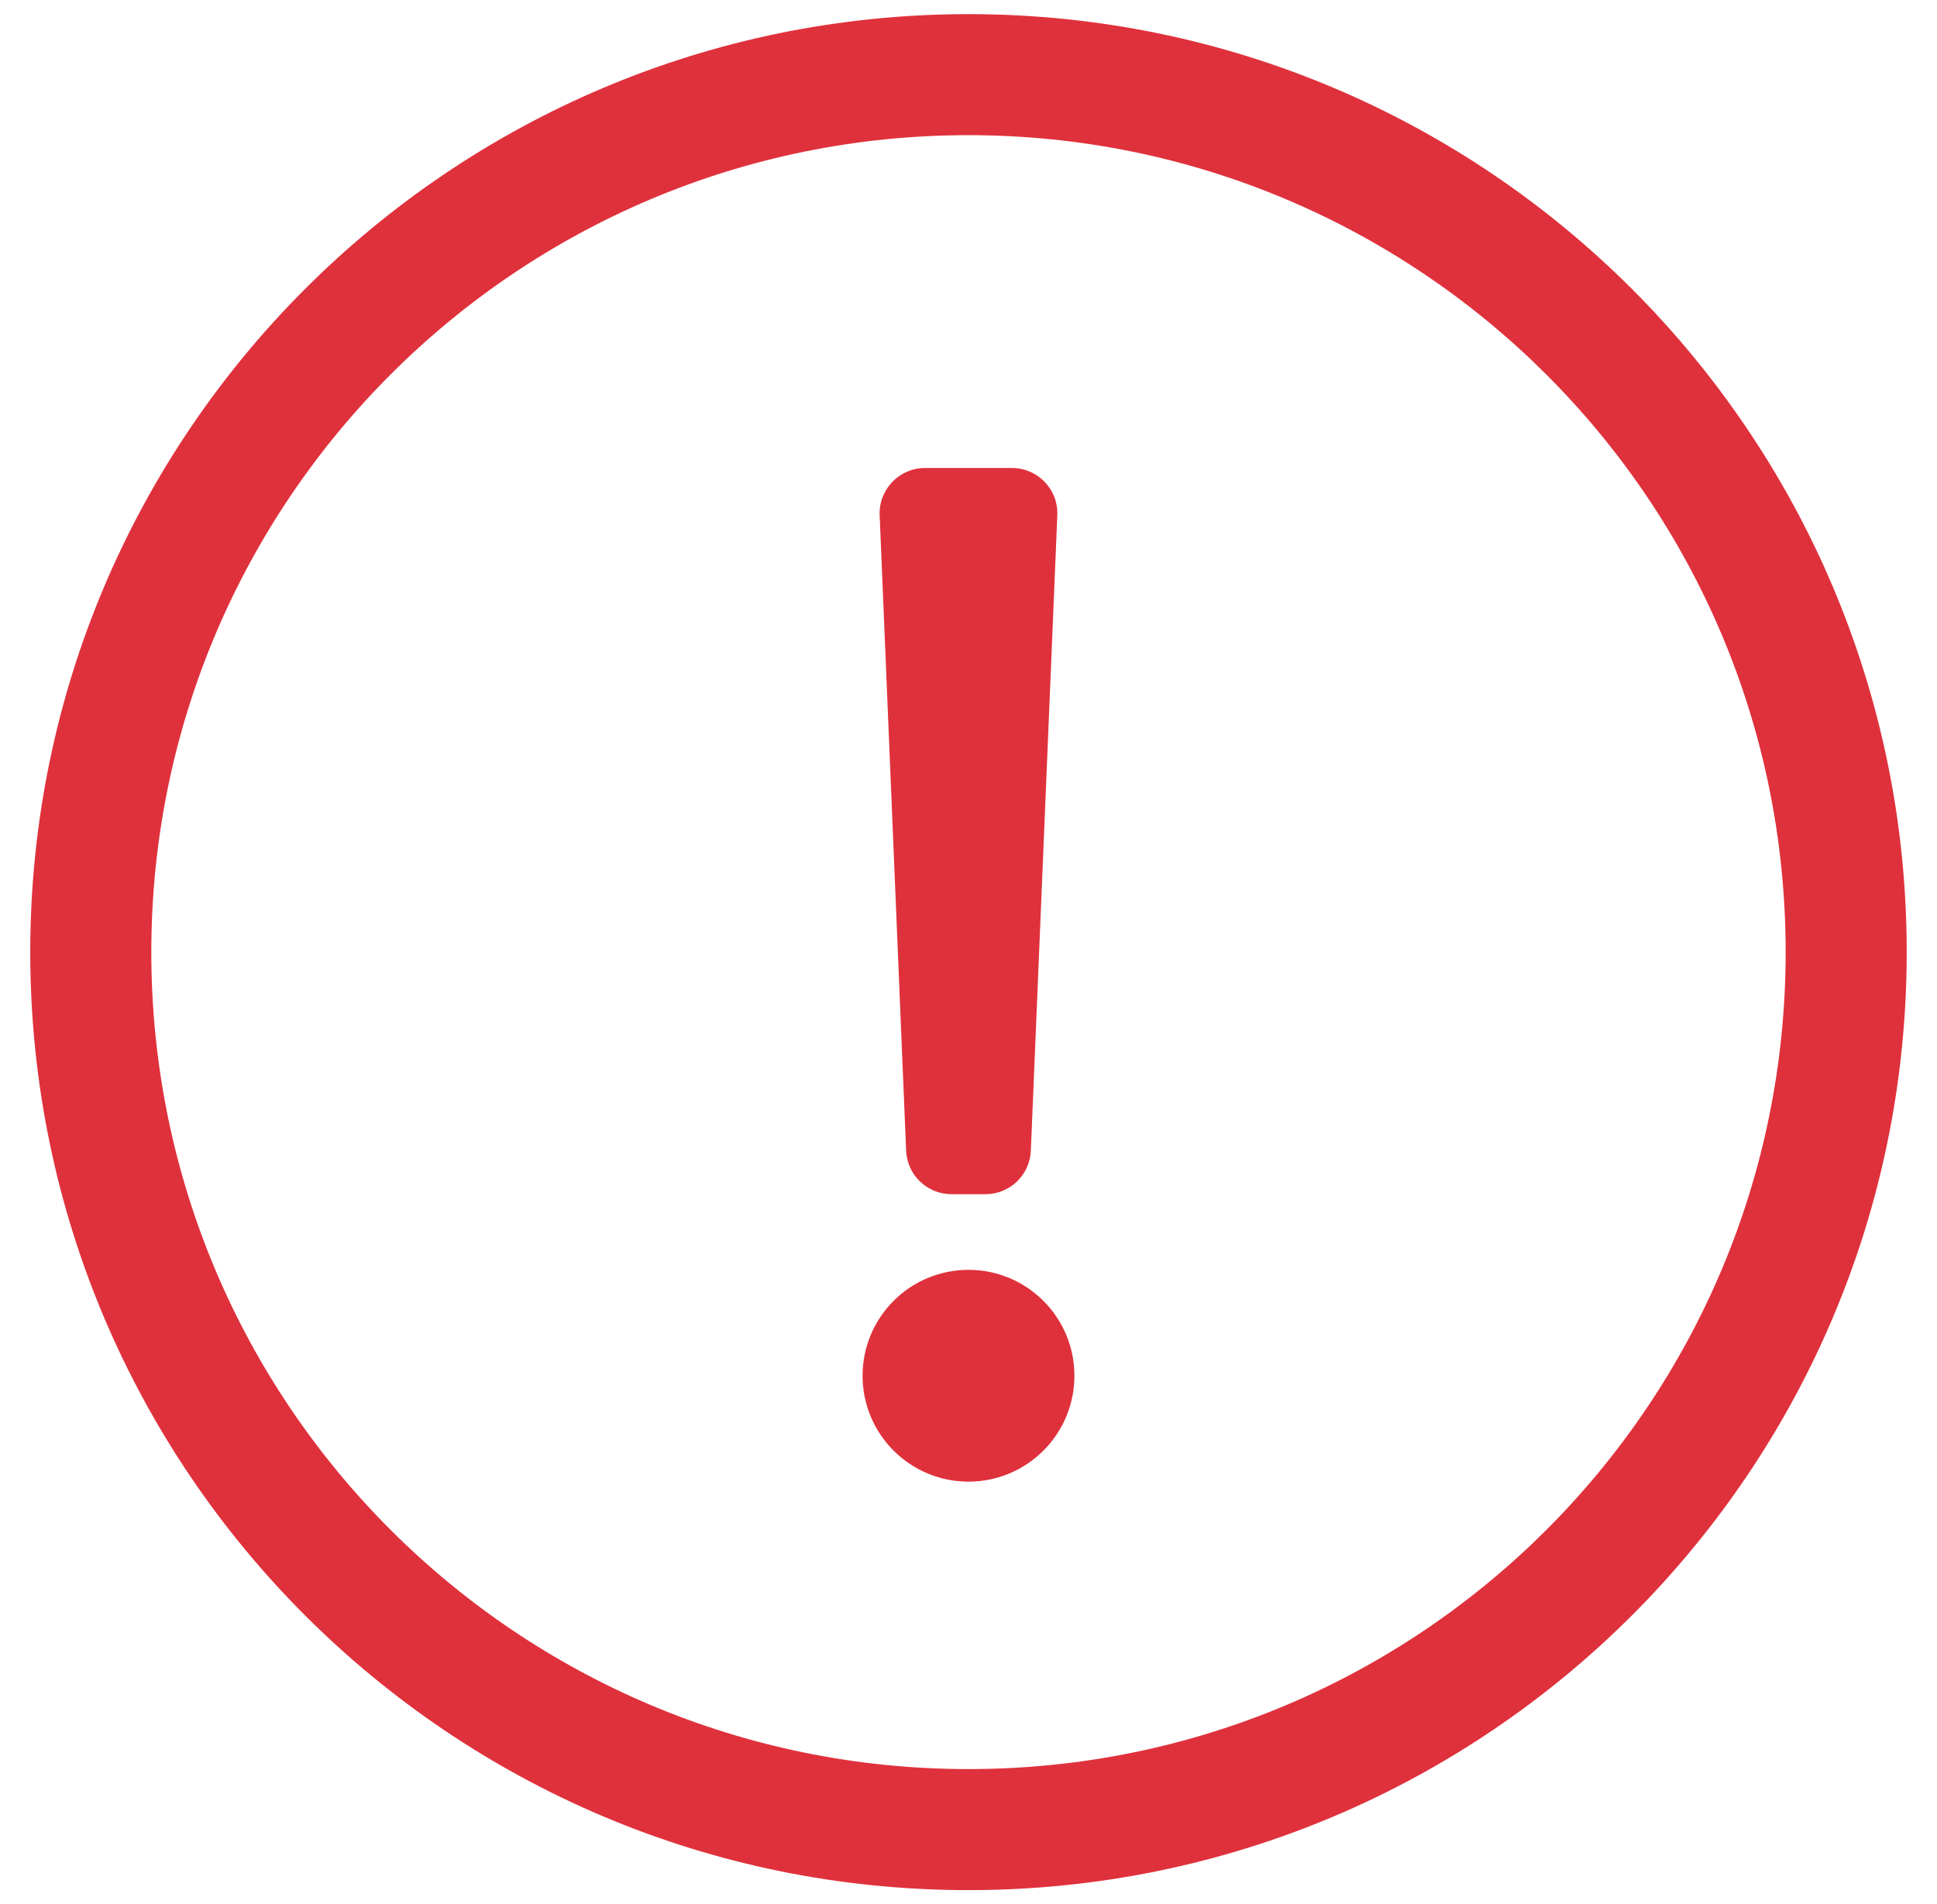
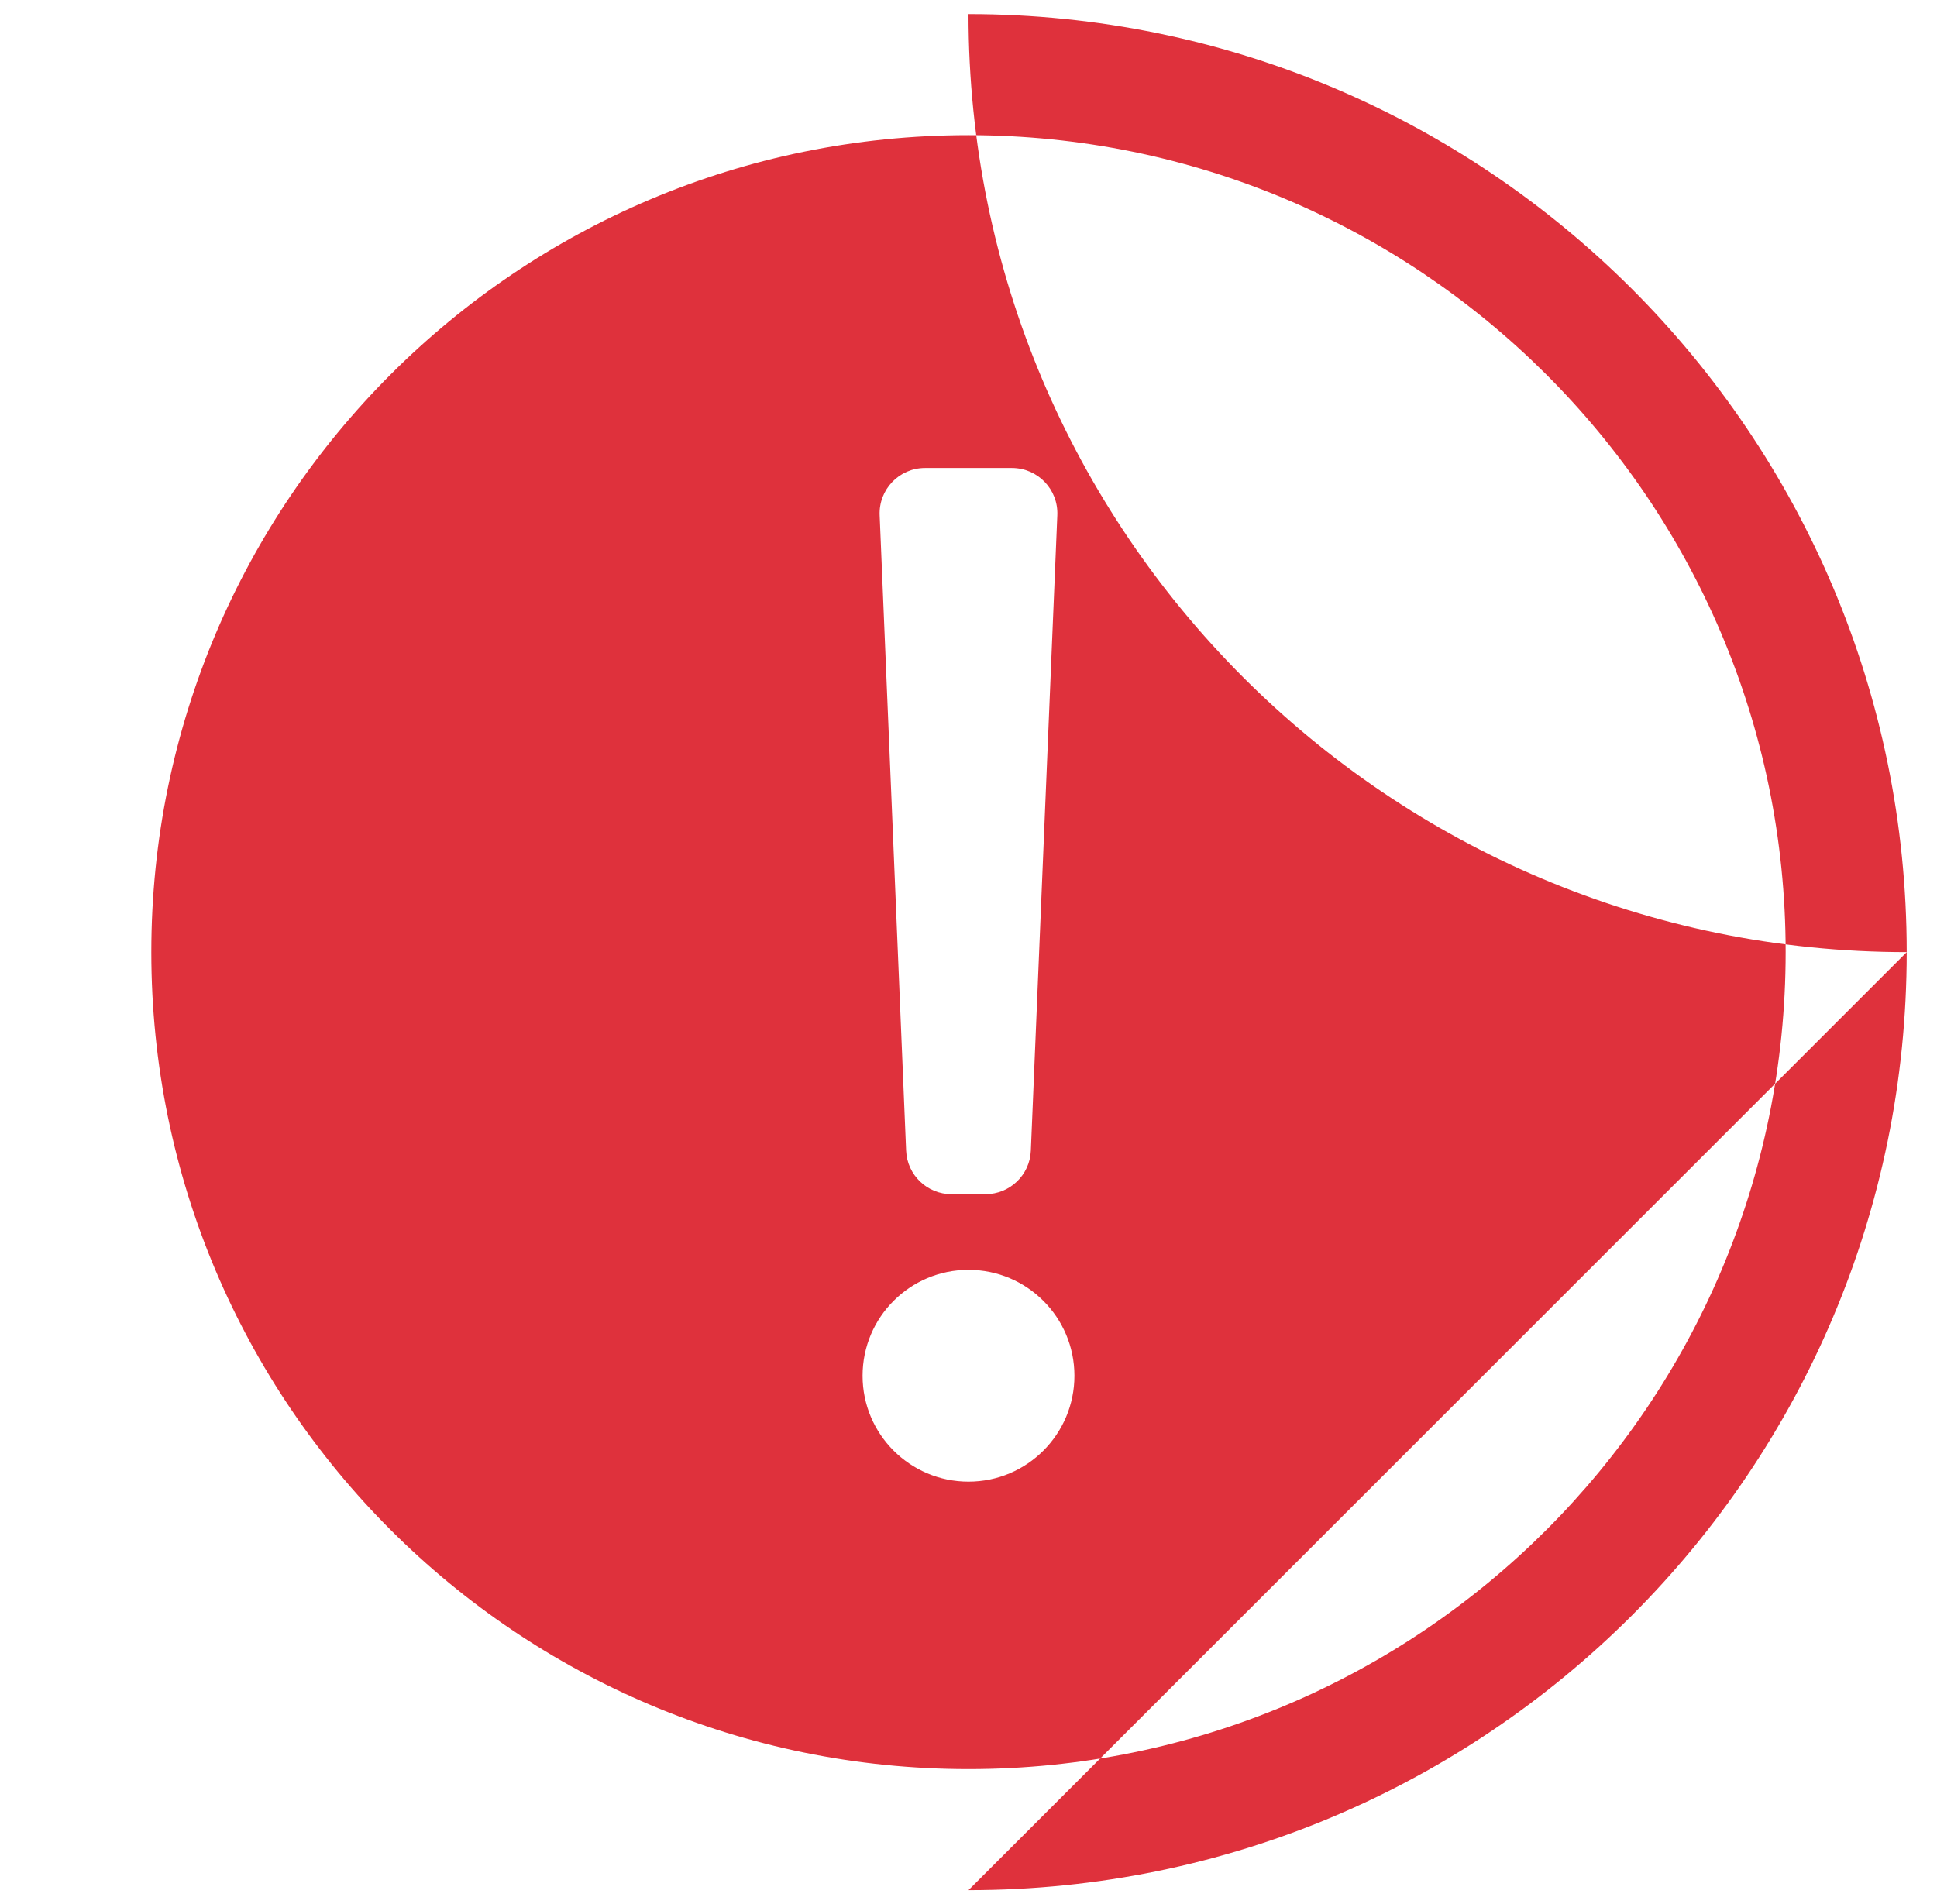
<svg xmlns="http://www.w3.org/2000/svg" width="60" height="59" viewBox="0 0 60 59">
  <g fill="none" fill-rule="evenodd">
    <g fill="#DF313C" fill-rule="nonzero">
      <g>
-         <path d="M192 952.562c16.05 0 29.062-13.008 29.062-29.062 0-16.045-13.012-29.062-29.062-29.062s-29.063 13.017-29.063 29.062c0 16.054 13.013 29.062 29.063 29.062zm0-3.75c-13.974 0-25.313-11.315-25.313-25.312 0-13.969 11.321-25.312 25.313-25.312 13.9 0 25.312 11.258 25.312 25.312 0 13.98-11.321 25.312-25.312 25.312zm.526-17.812c.754 0 1.374-.594 1.405-1.348l.82-19.687c.034-.8-.605-1.465-1.405-1.465h-2.693c-.8 0-1.438.666-1.405 1.465l.82 19.687c.032.754.652 1.348 1.406 1.348h1.052zm-.526 8.906c1.812 0 3.281-1.469 3.281-3.281s-1.469-3.281-3.281-3.281-3.281 1.469-3.281 3.281 1.469 3.281 3.28 3.281z" transform="translate(-162 -7038) translate(0 6144)" />
+         <path d="M192 952.562c16.05 0 29.062-13.008 29.062-29.062 0-16.045-13.012-29.062-29.062-29.062c0 16.054 13.013 29.062 29.063 29.062zm0-3.75c-13.974 0-25.313-11.315-25.313-25.312 0-13.969 11.321-25.312 25.313-25.312 13.9 0 25.312 11.258 25.312 25.312 0 13.98-11.321 25.312-25.312 25.312zm.526-17.812c.754 0 1.374-.594 1.405-1.348l.82-19.687c.034-.8-.605-1.465-1.405-1.465h-2.693c-.8 0-1.438.666-1.405 1.465l.82 19.687c.032.754.652 1.348 1.406 1.348h1.052zm-.526 8.906c1.812 0 3.281-1.469 3.281-3.281s-1.469-3.281-3.281-3.281-3.281 1.469-3.281 3.281 1.469 3.281 3.28 3.281z" transform="translate(-162 -7038) translate(0 6144)" />
      </g>
    </g>
  </g>
</svg>